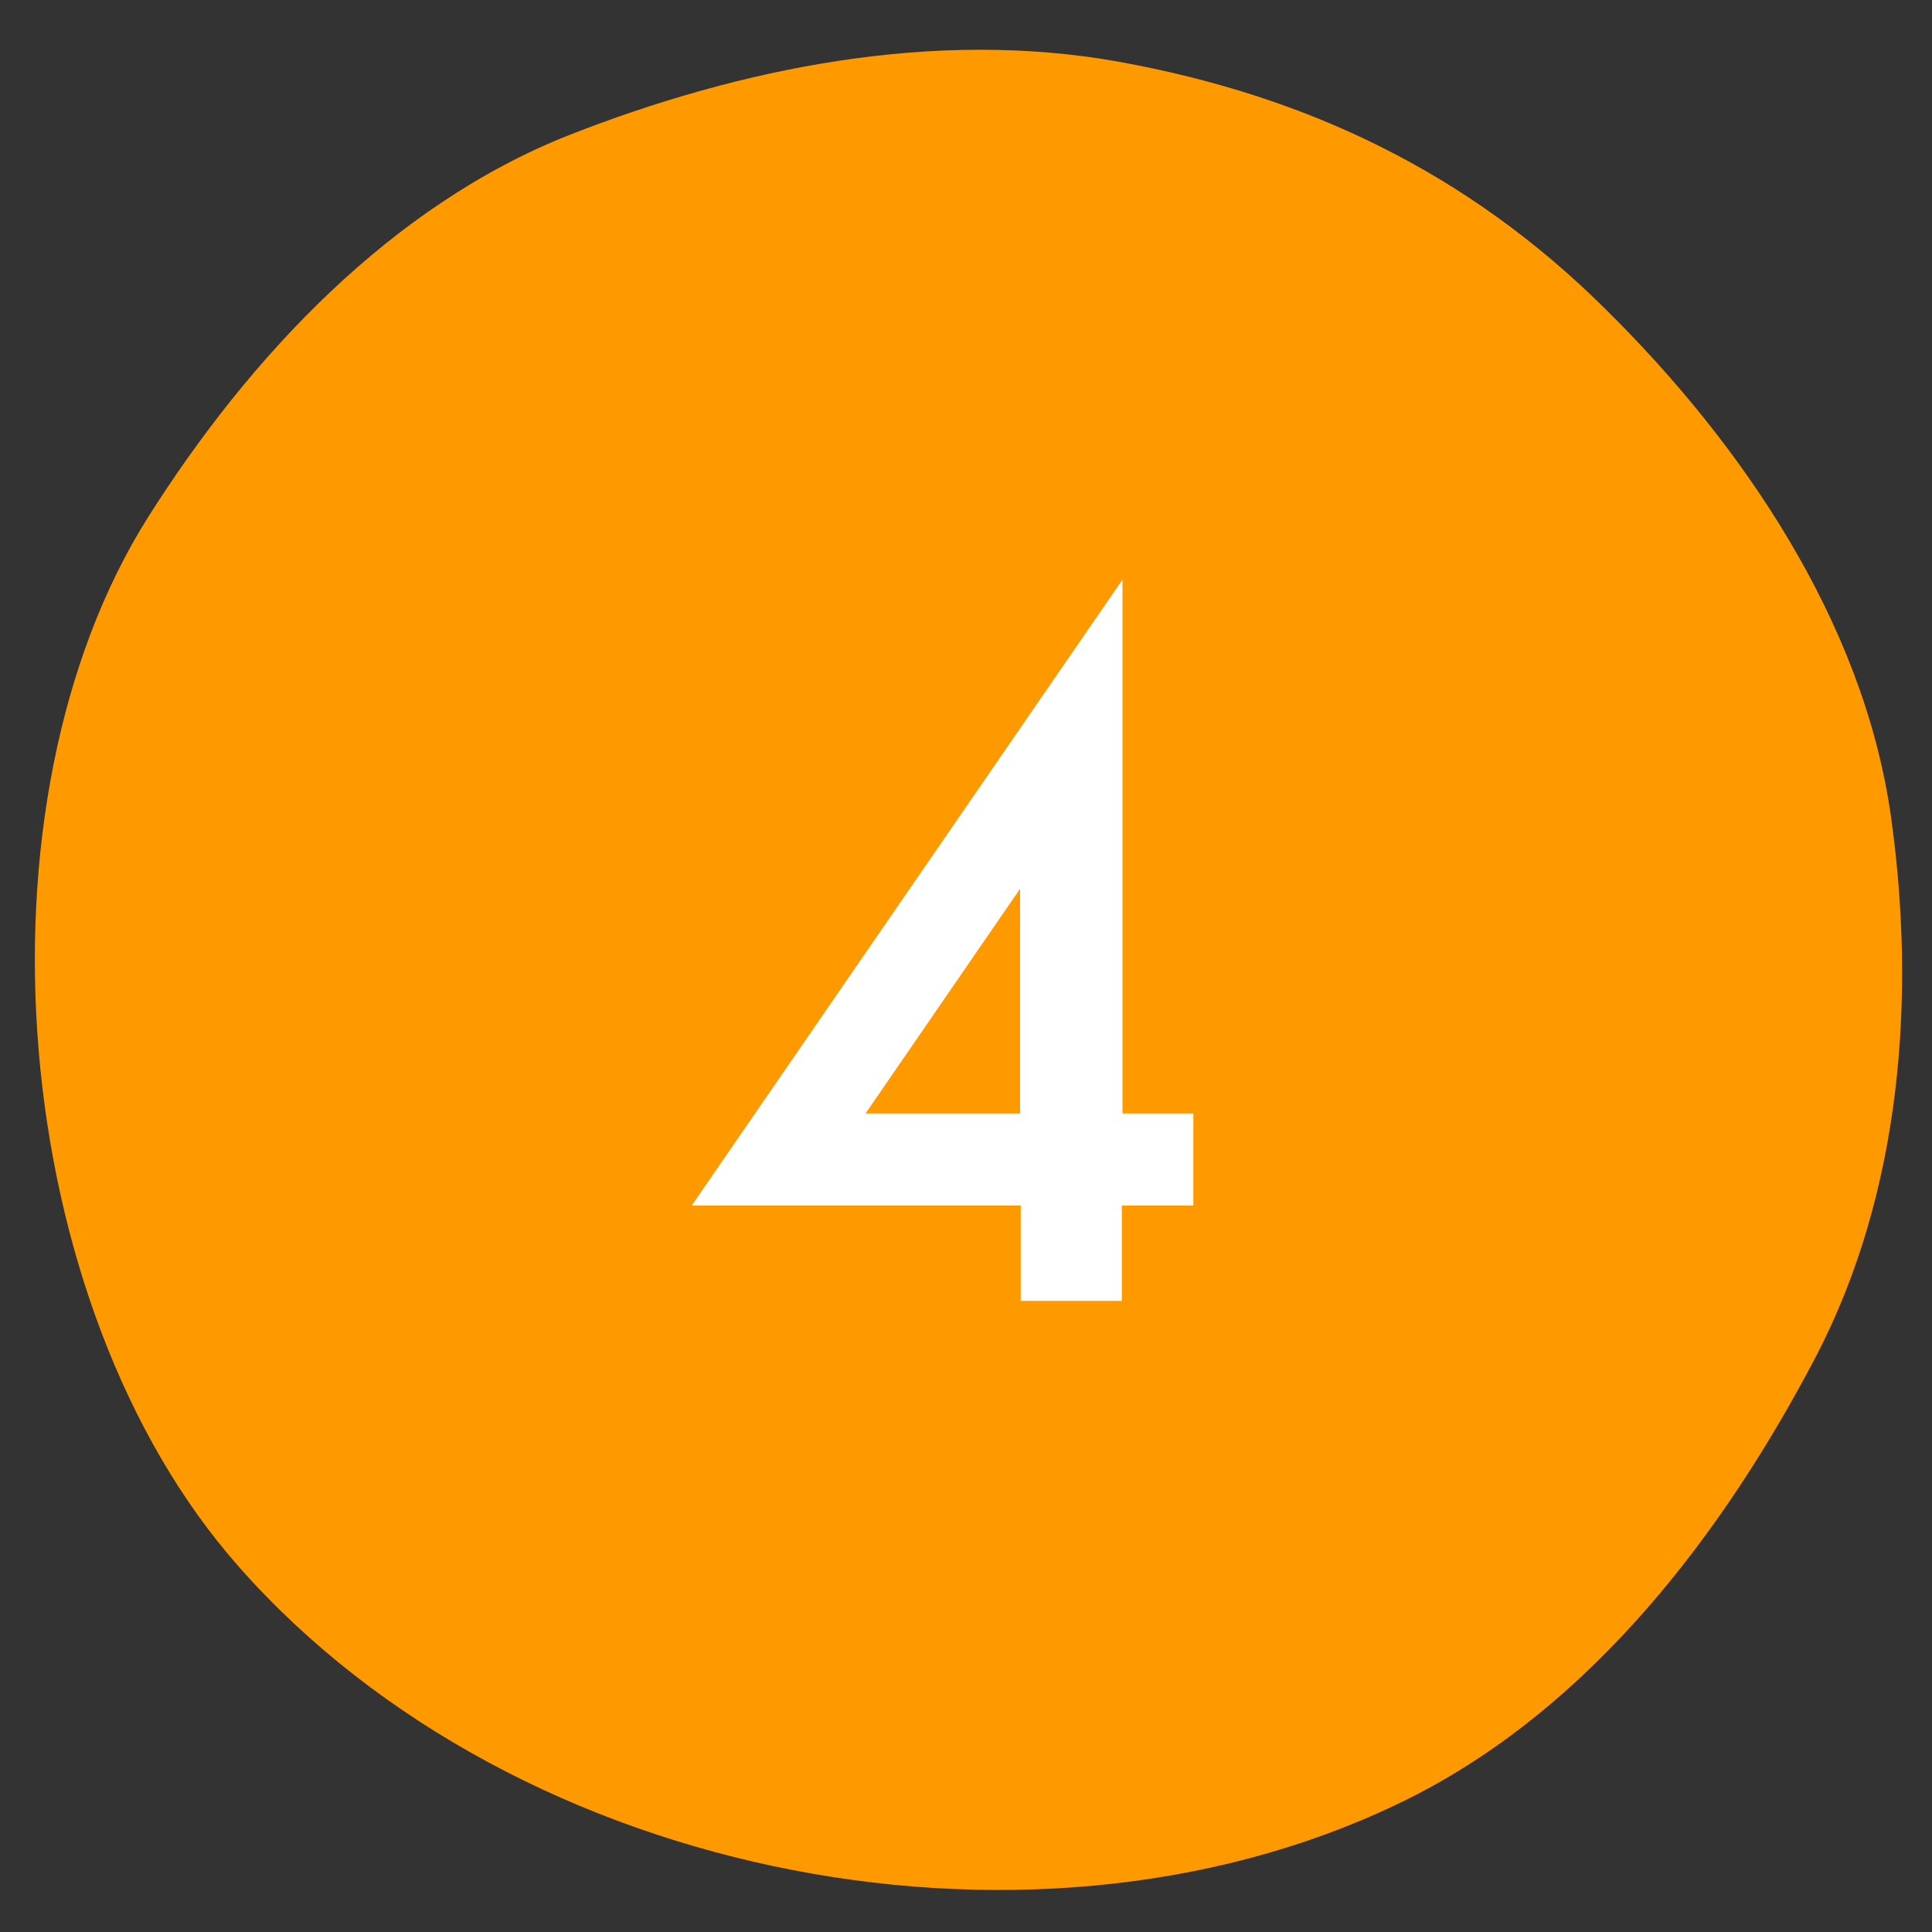
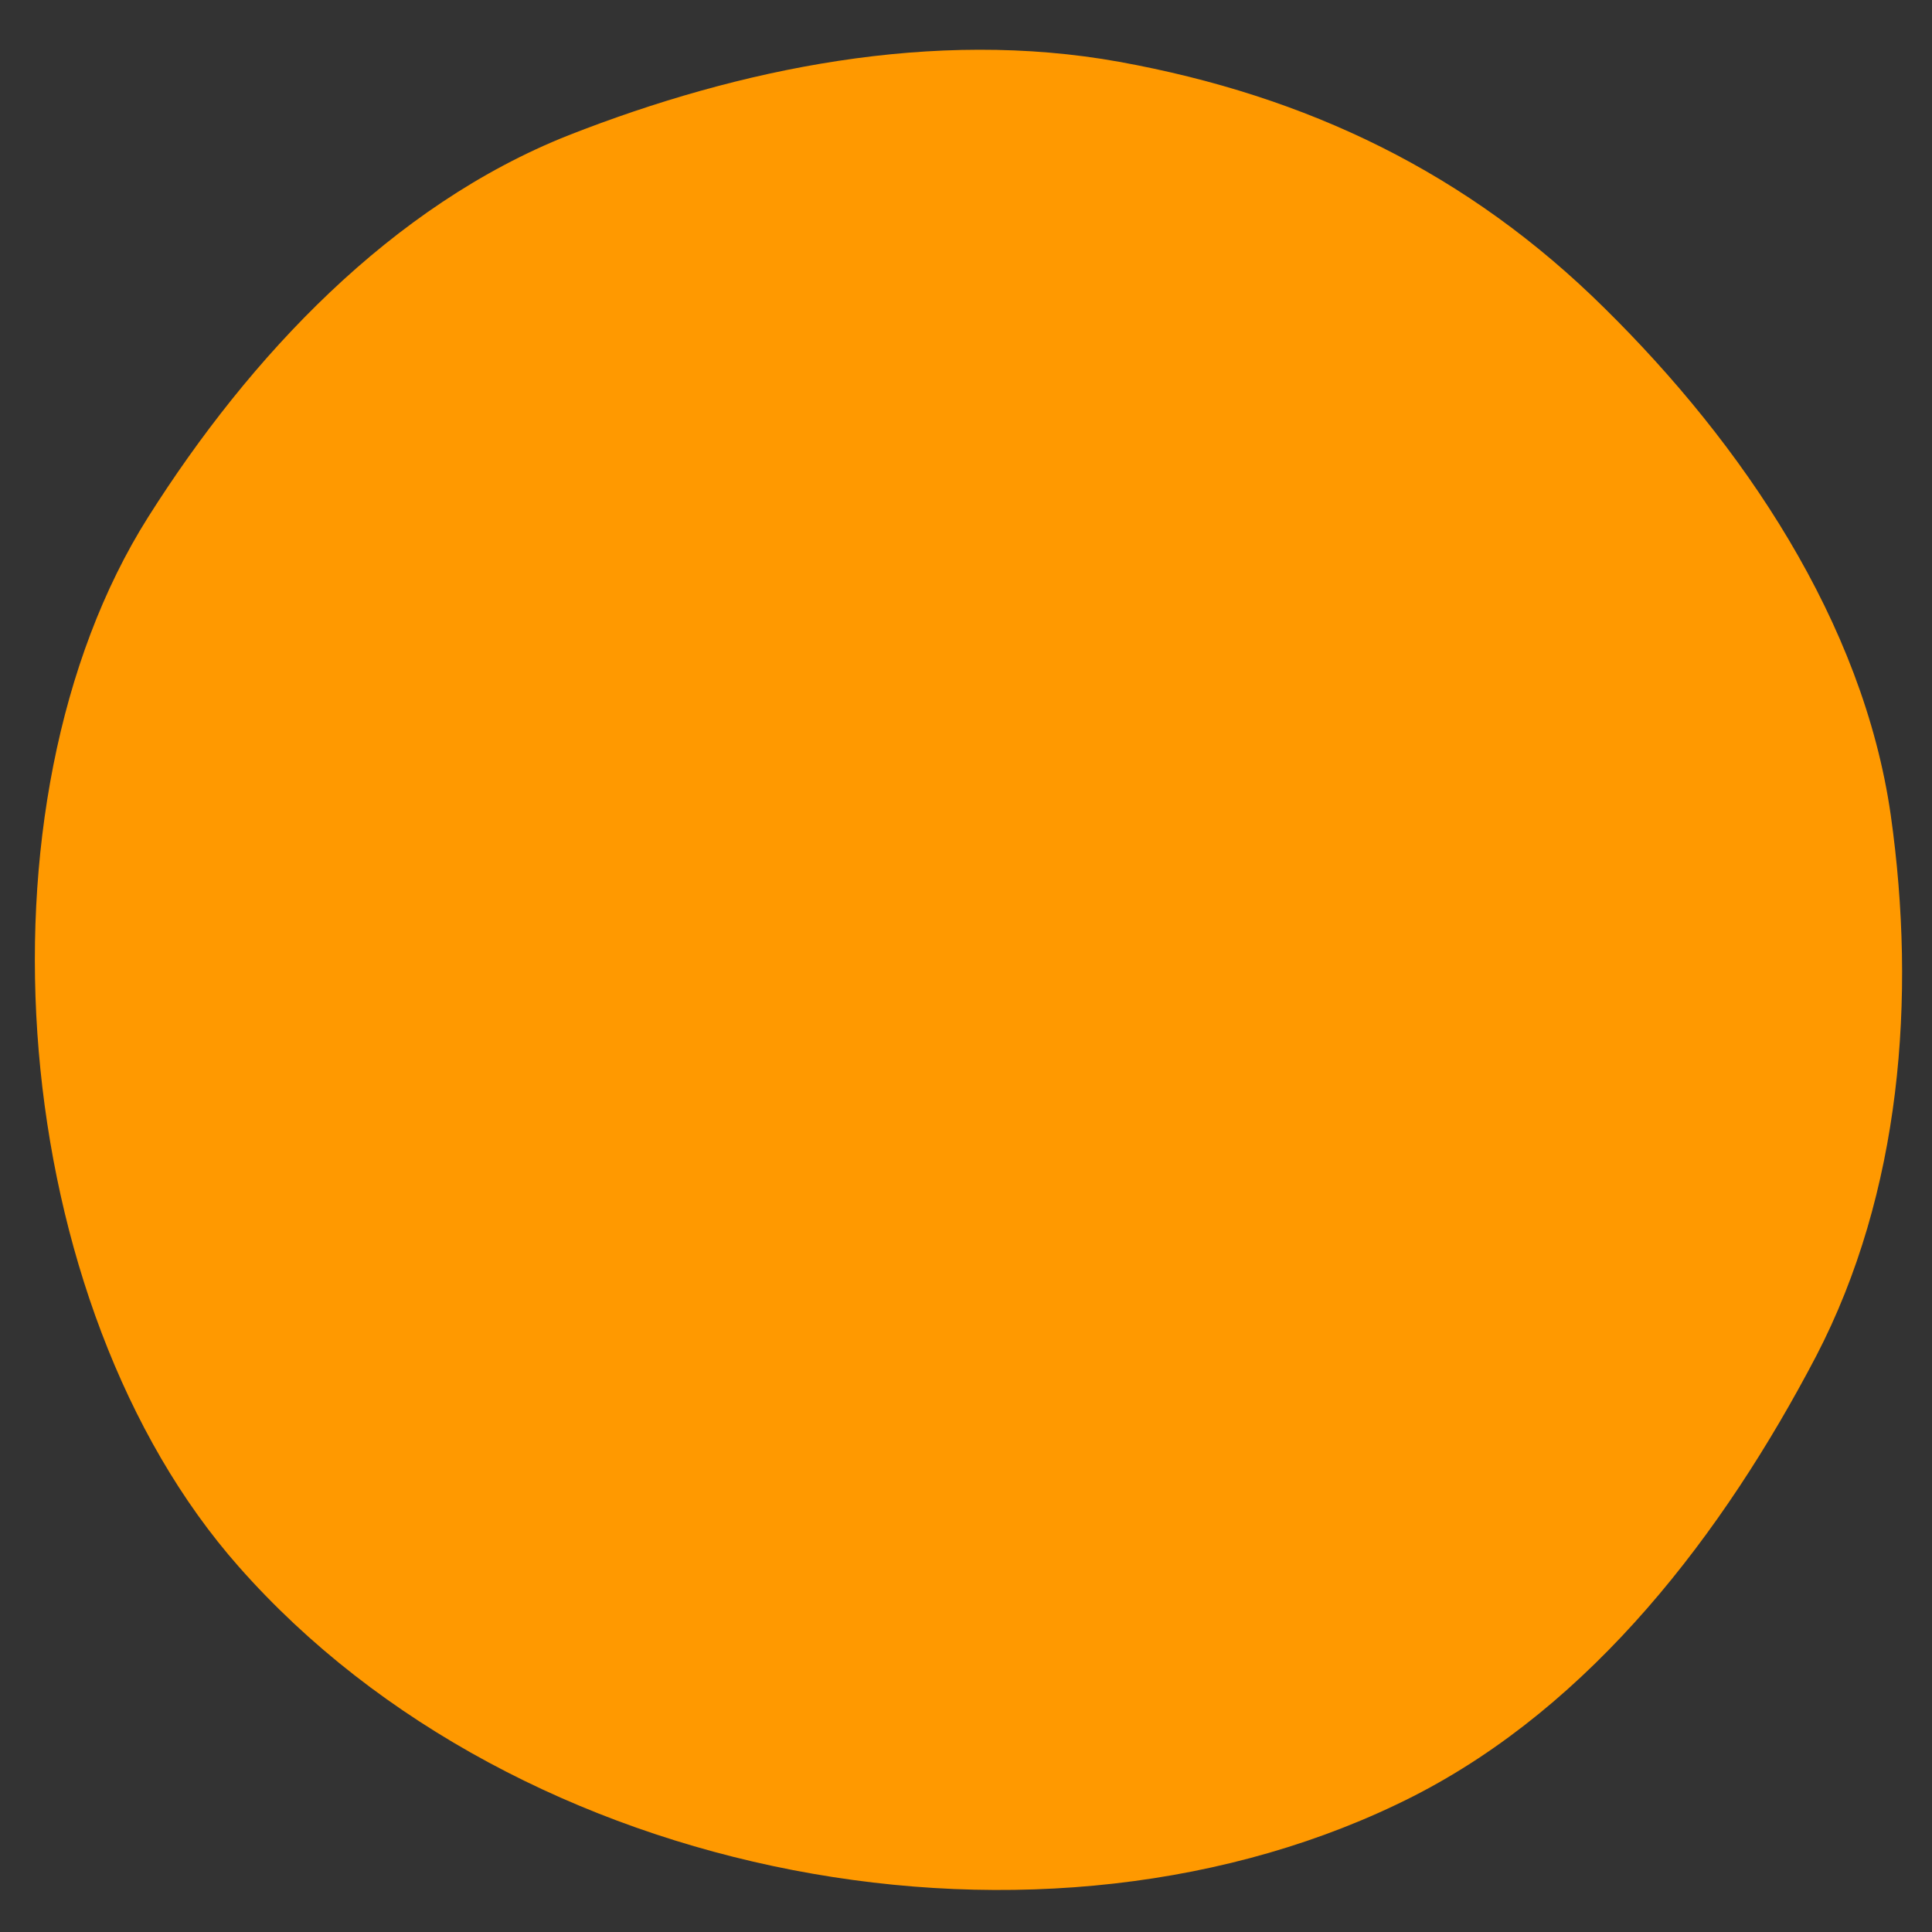
<svg xmlns="http://www.w3.org/2000/svg" version="1.1" id="レイヤー_1" x="0px" y="0px" viewBox="0 0 300 300" style="enable-background:new 0 0 300 300;" xml:space="preserve">
  <rect x="0" y="0" width="300" height="300" fill="#333333" stroke="none" />
  <style type="text/css">
	.st0{fill:#FF9900;}
	.st1{fill:#FFFFFF;}
</style>
  <path class="st0" d="M37.1,243.3C1.1,202.6-5.1,124.8,23,80.3c15.8-25,37.8-48.4,65.3-59.3C114.8,10.6,145,4.4,173.8,9.6  c29.2,5.3,54.1,17.2,75.4,38.3c21.3,21,40.1,48.6,44.4,78.7c4,28.3,1.6,58.6-11.6,84c-14.4,27.5-34.7,54.1-62.5,68.3  C162.4,307.9,80.4,292.4,37.1,243.3z" />
  <g>
-     <path class="st1" d="M174.2,172.9h11.1v14.3h-11.1V202h-15.7v-14.8h-51.1L174.3,90v82.9H174.2z M158.4,172.9V138l-24,34.9H158.4z" />
-   </g>
+     </g>
</svg>